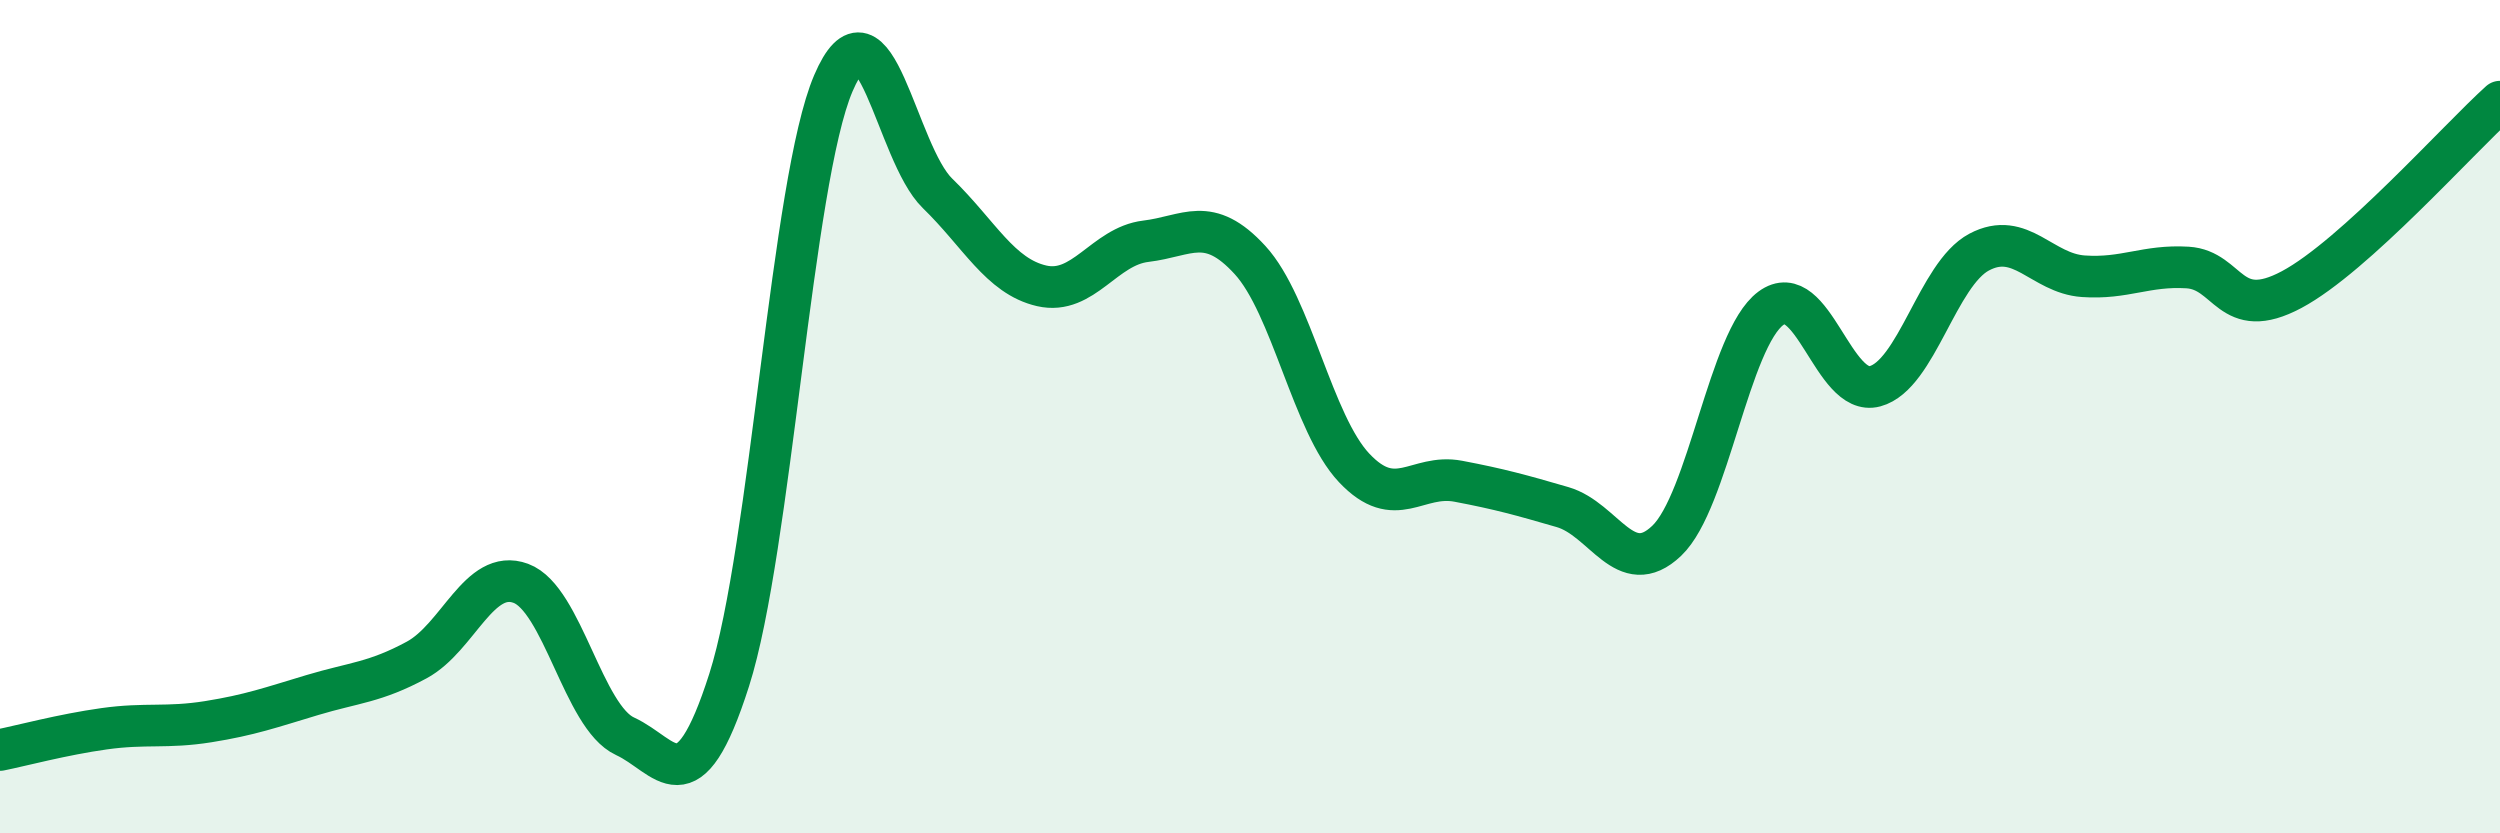
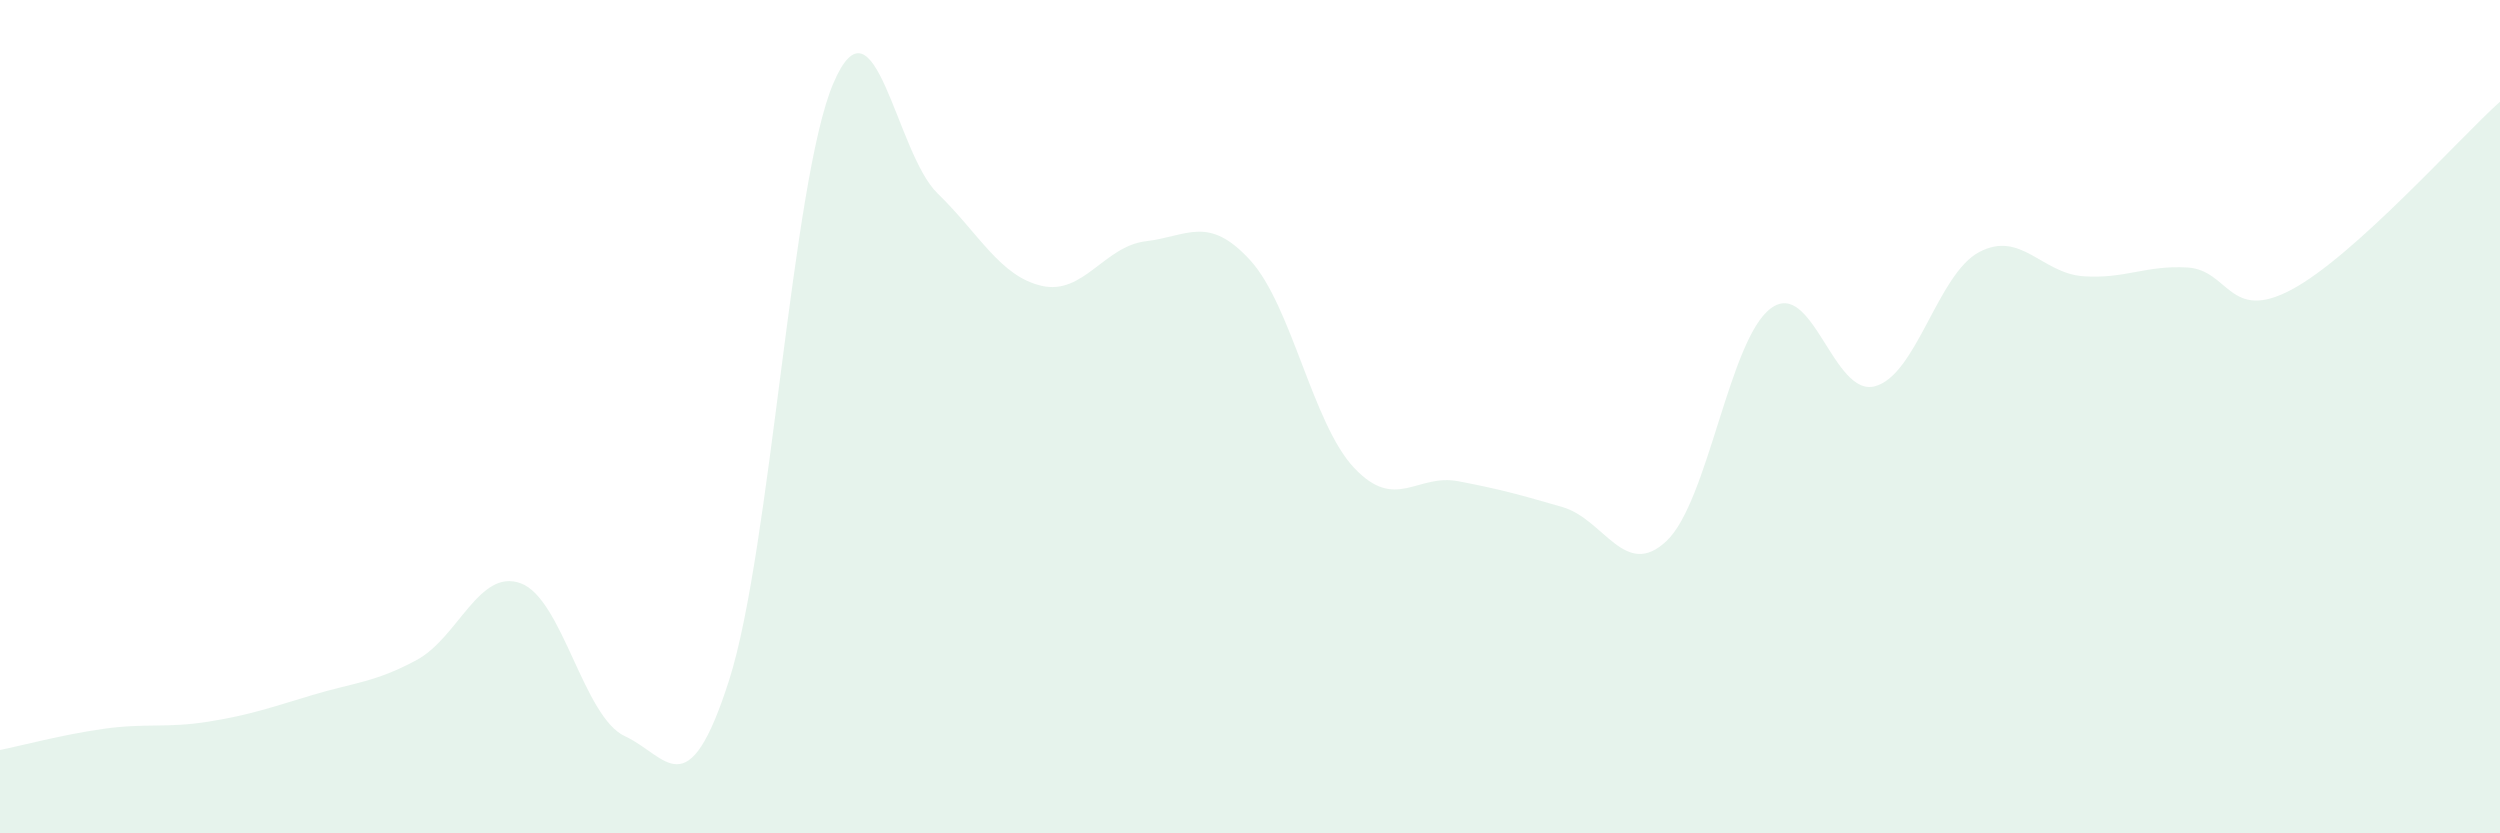
<svg xmlns="http://www.w3.org/2000/svg" width="60" height="20" viewBox="0 0 60 20">
  <path d="M 0,18 C 0.5,17.9 1.5,17.63 2.5,17.49 C 3.5,17.35 4,17.48 5,17.32 C 6,17.16 6.5,16.98 7.5,16.68 C 8.5,16.38 9,16.38 10,15.84 C 11,15.3 11.5,13.63 12.5,14 C 13.5,14.37 14,17.21 15,17.67 C 16,18.13 16.5,19.45 17.5,16.32 C 18.5,13.19 19,4.34 20,2 C 21,-0.34 21.5,3.67 22.5,4.64 C 23.5,5.61 24,6.63 25,6.86 C 26,7.09 26.5,5.91 27.5,5.79 C 28.5,5.67 29,5.15 30,6.24 C 31,7.33 31.5,10.17 32.5,11.23 C 33.5,12.29 34,11.36 35,11.55 C 36,11.74 36.5,11.88 37.5,12.17 C 38.5,12.46 39,13.93 40,12.98 C 41,12.03 41.5,8.14 42.5,7.4 C 43.5,6.66 44,9.54 45,9.27 C 46,9 46.5,6.58 47.5,6.05 C 48.5,5.52 49,6.56 50,6.63 C 51,6.7 51.5,6.36 52.5,6.42 C 53.5,6.48 53.5,7.75 55,6.95 C 56.5,6.15 59,3.34 60,2.44L60 20L0 20Z" fill="#008740" opacity="0.1" stroke-linecap="round" stroke-linejoin="round" />
-   <path d="M 0,18 C 0.5,17.9 1.5,17.63 2.5,17.49 C 3.5,17.35 4,17.48 5,17.32 C 6,17.16 6.5,16.98 7.5,16.68 C 8.5,16.38 9,16.38 10,15.84 C 11,15.3 11.5,13.63 12.5,14 C 13.5,14.37 14,17.21 15,17.67 C 16,18.13 16.5,19.45 17.5,16.32 C 18.5,13.19 19,4.34 20,2 C 21,-0.34 21.5,3.67 22.5,4.64 C 23.5,5.61 24,6.63 25,6.86 C 26,7.09 26.5,5.91 27.5,5.79 C 28.5,5.67 29,5.15 30,6.24 C 31,7.33 31.5,10.17 32.5,11.23 C 33.5,12.29 34,11.36 35,11.55 C 36,11.74 36.5,11.88 37.5,12.17 C 38.5,12.46 39,13.93 40,12.98 C 41,12.03 41.5,8.14 42.5,7.4 C 43.5,6.66 44,9.54 45,9.27 C 46,9 46.5,6.58 47.5,6.05 C 48.5,5.52 49,6.56 50,6.63 C 51,6.7 51.5,6.36 52.5,6.42 C 53.5,6.48 53.5,7.75 55,6.95 C 56.5,6.15 59,3.34 60,2.44" stroke="#008740" stroke-width="1" fill="none" stroke-linecap="round" stroke-linejoin="round" />
</svg>